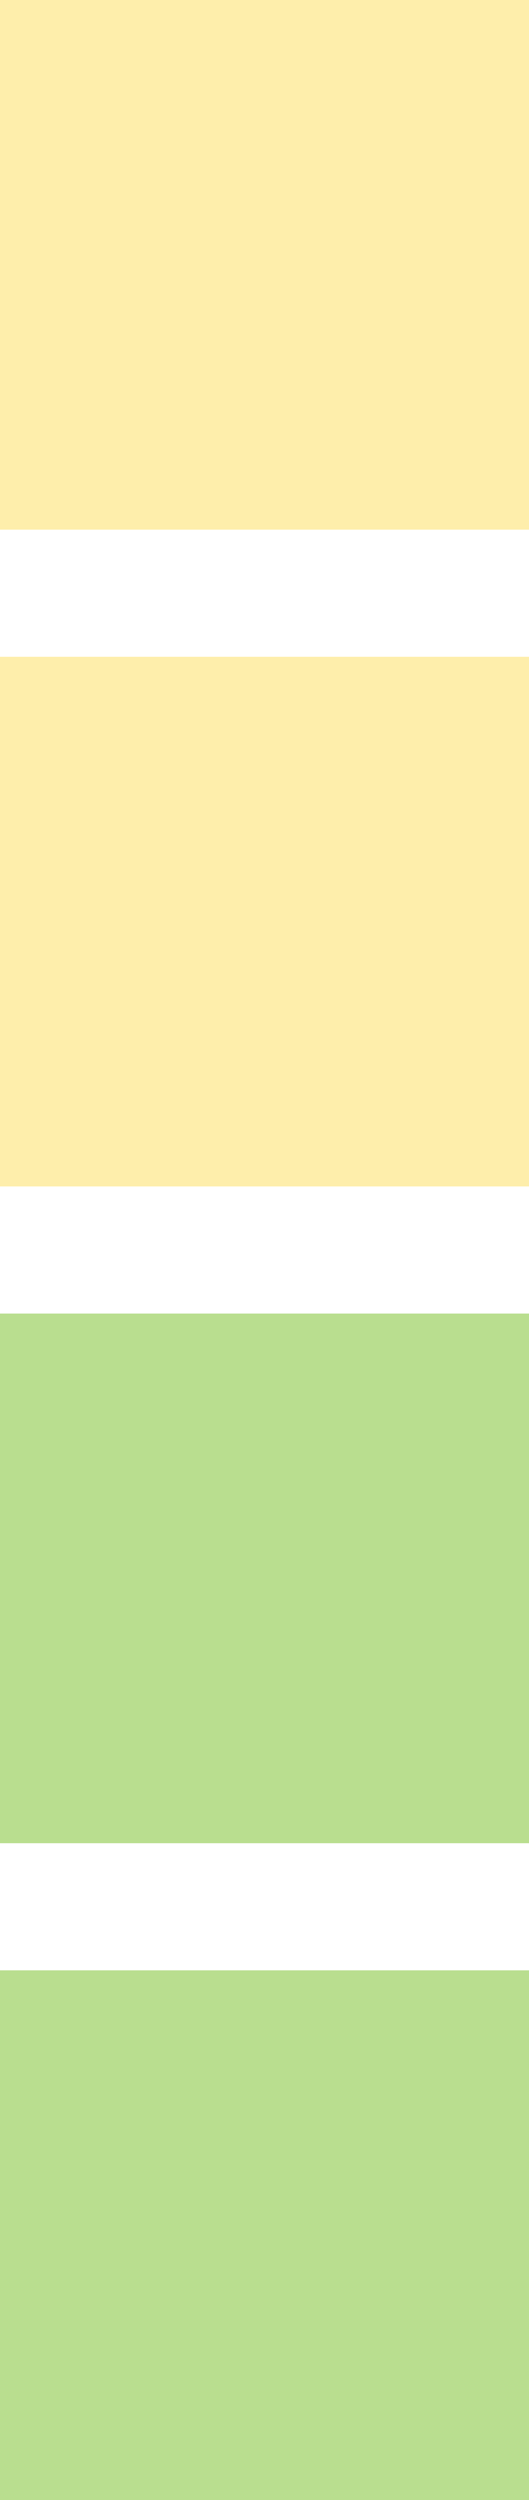
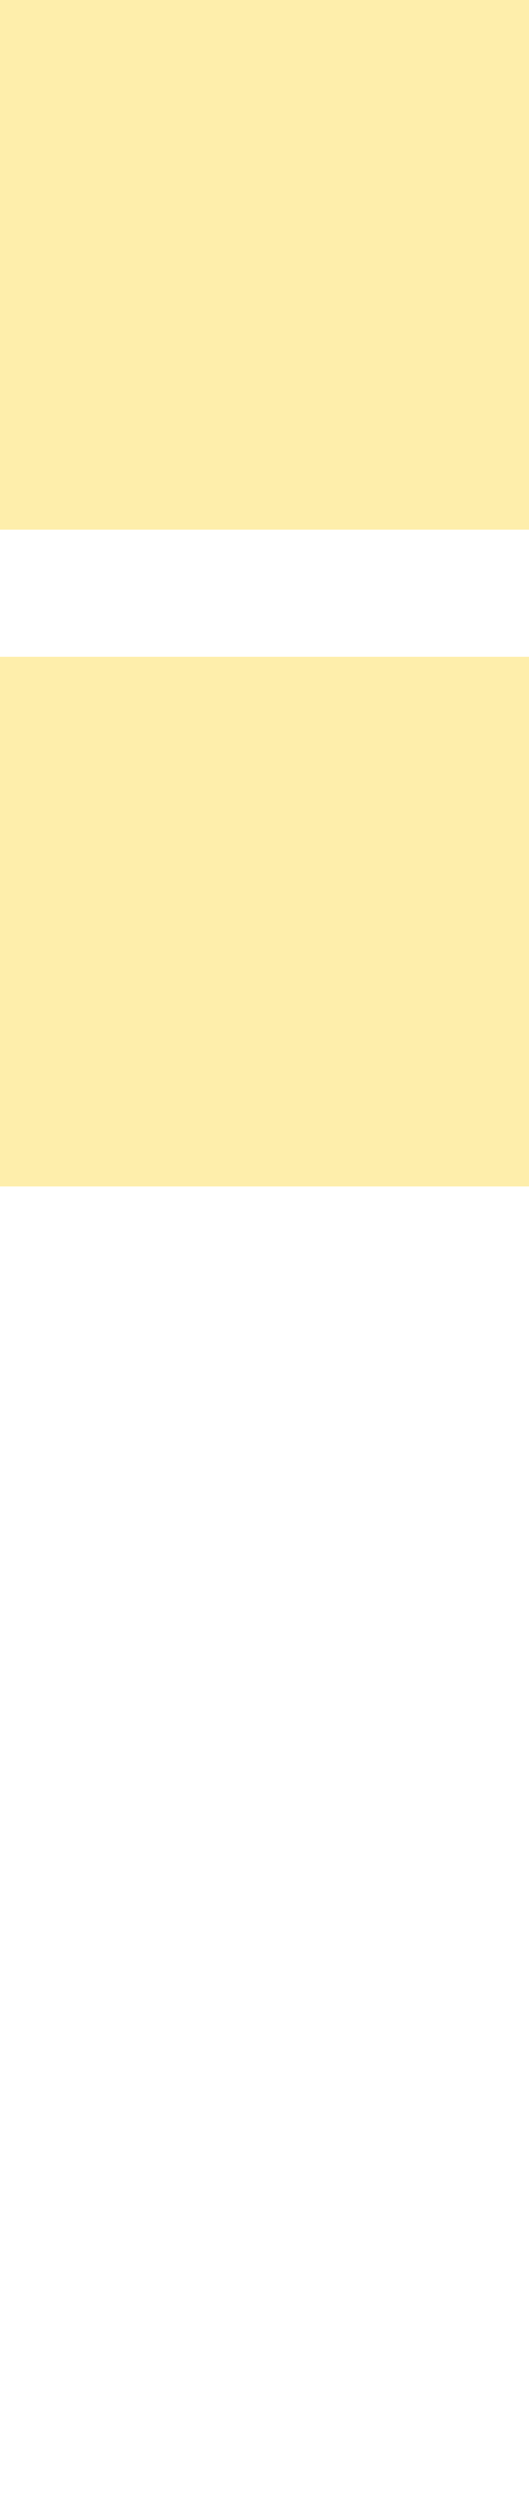
<svg xmlns="http://www.w3.org/2000/svg" height="118.0px" width="25.0px">
  <g transform="matrix(1.0, 0.0, 0.0, 1.0, 12.5, 28.0)">
    <path d="M12.5 -3.0 L-12.5 -3.0 -12.5 -28.0 12.5 -28.0 12.5 -3.0 M-12.5 3.0 L12.5 3.0 12.5 28.0 -12.5 28.0 -12.5 3.0" fill="#fede58" fill-opacity="0.498" fill-rule="evenodd" stroke="none" />
-     <path d="M-12.5 65.0 L12.5 65.0 12.5 90.0 -12.5 90.0 -12.5 65.0 M-12.5 34.0 L12.5 34.0 12.5 59.0 -12.5 59.0 -12.5 34.0" fill="#73be1e" fill-opacity="0.498" fill-rule="evenodd" stroke="none" />
  </g>
</svg>